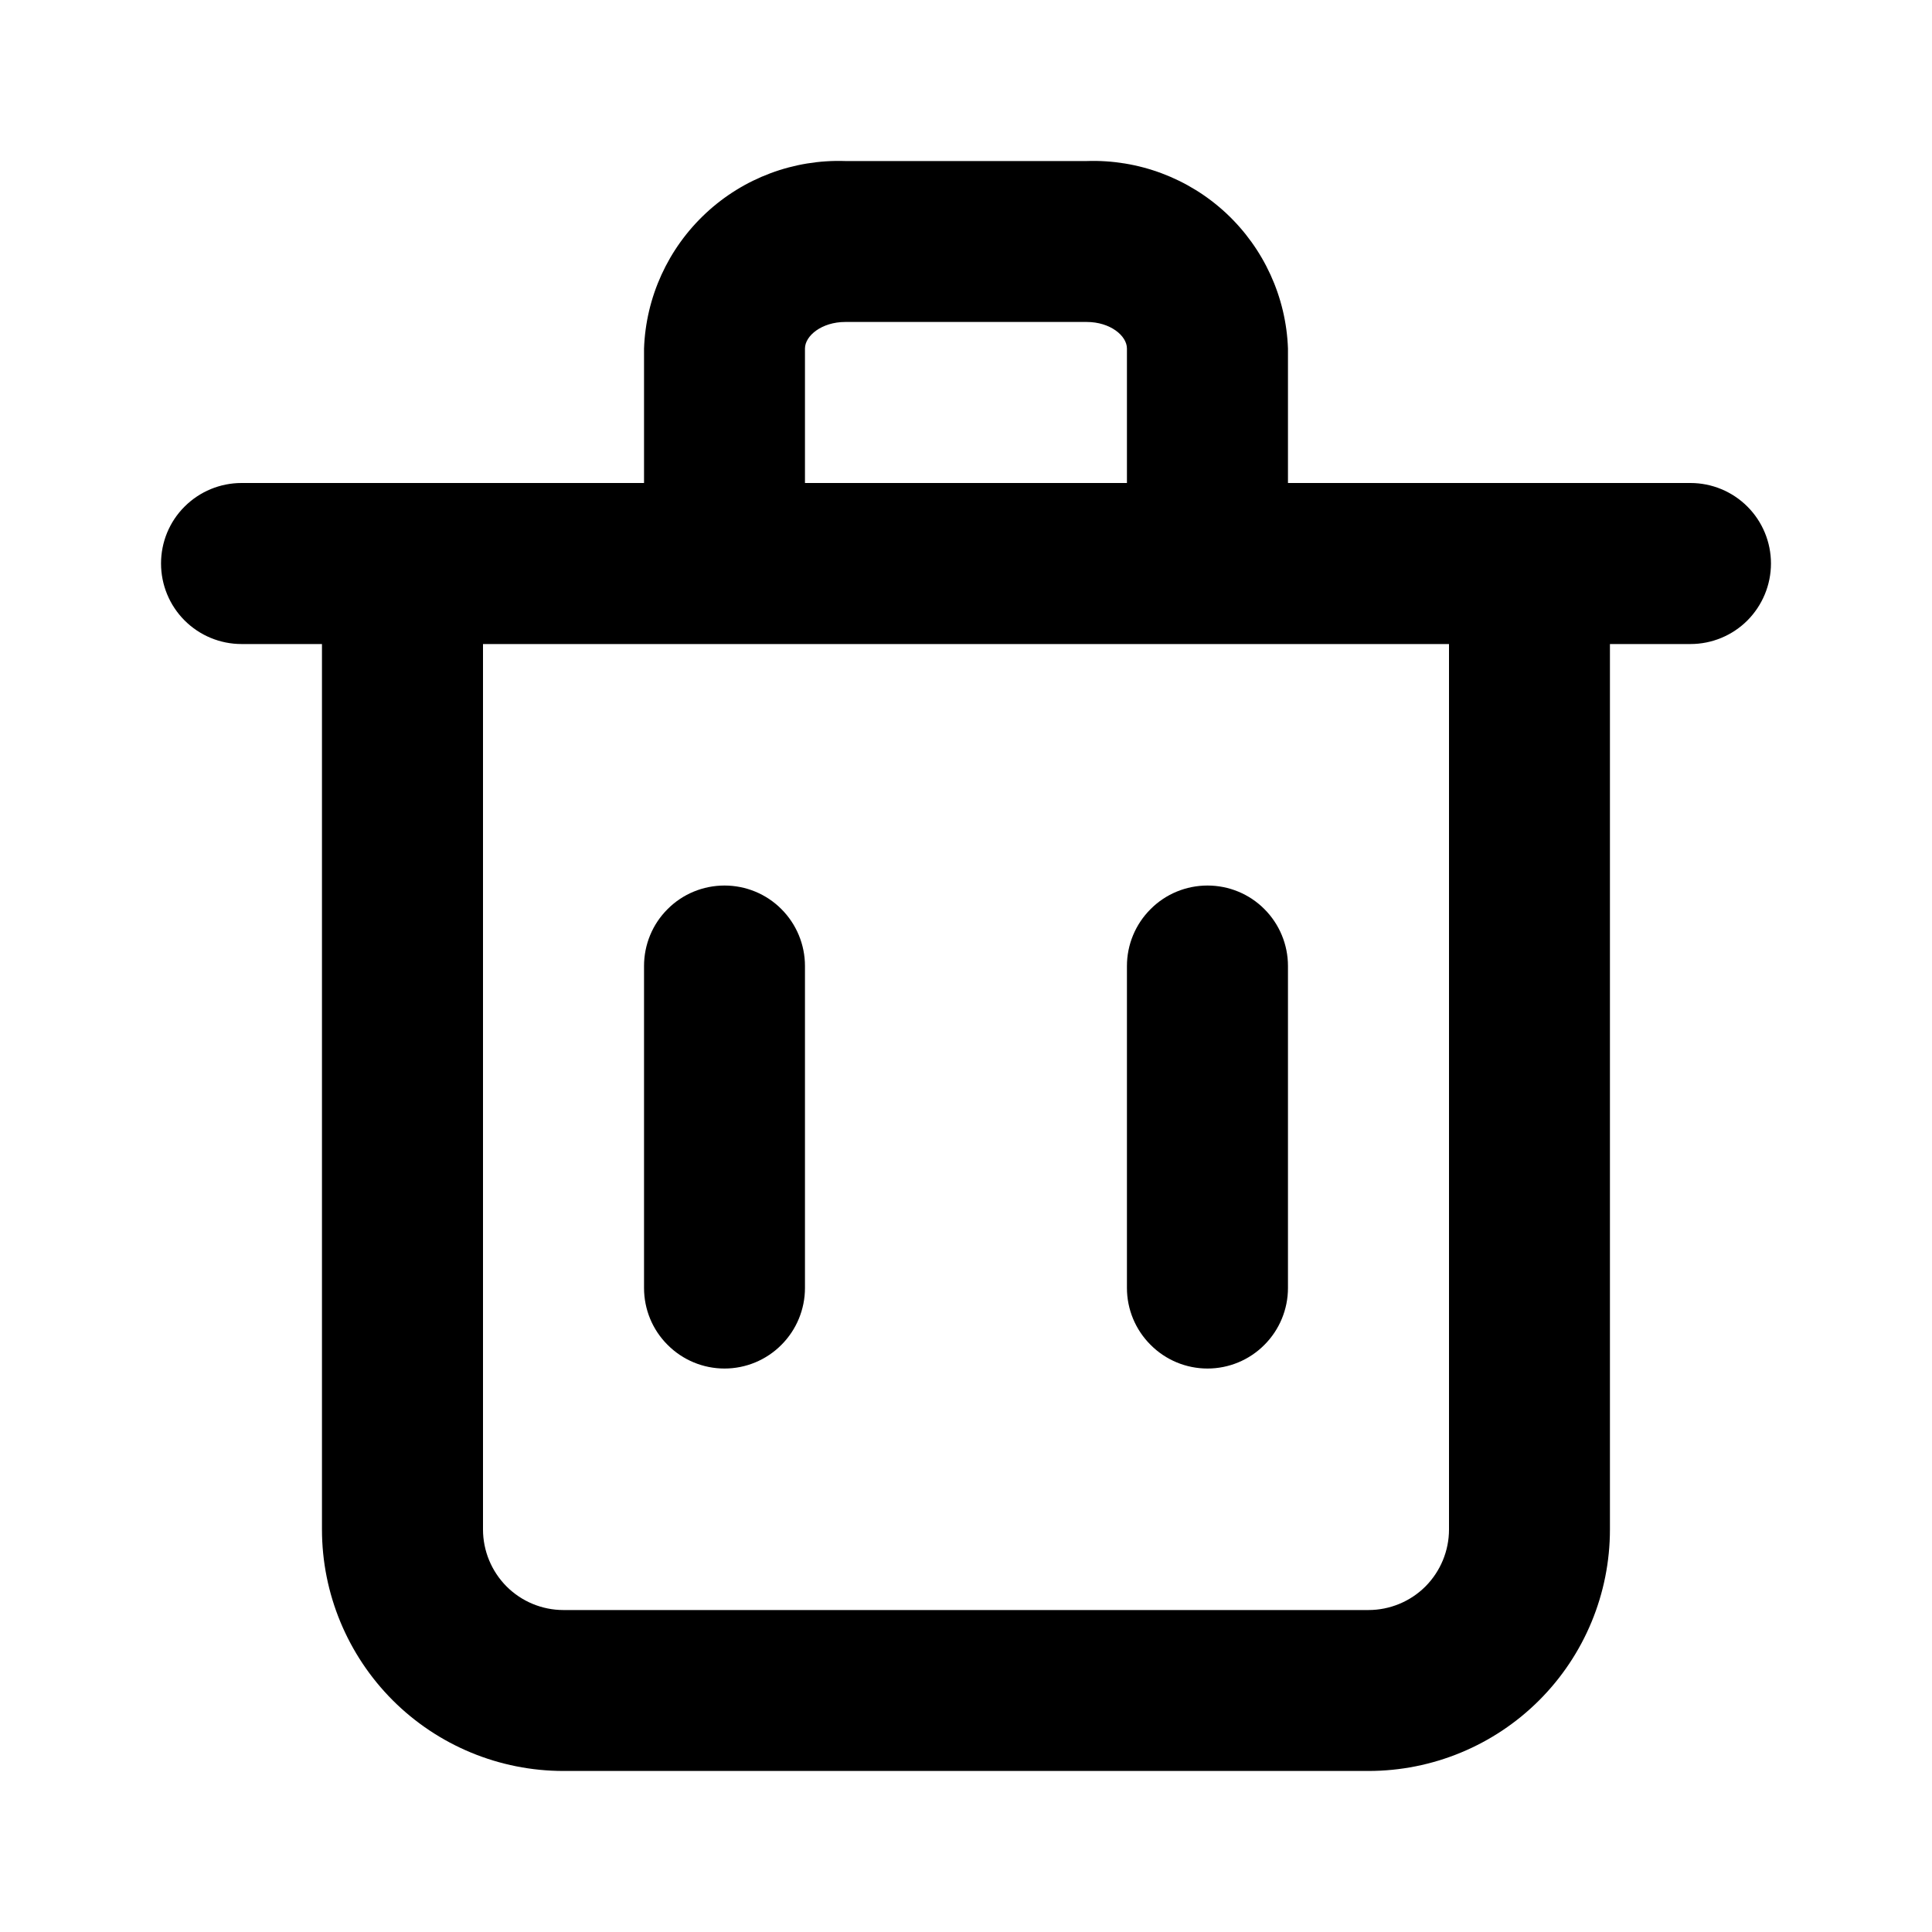
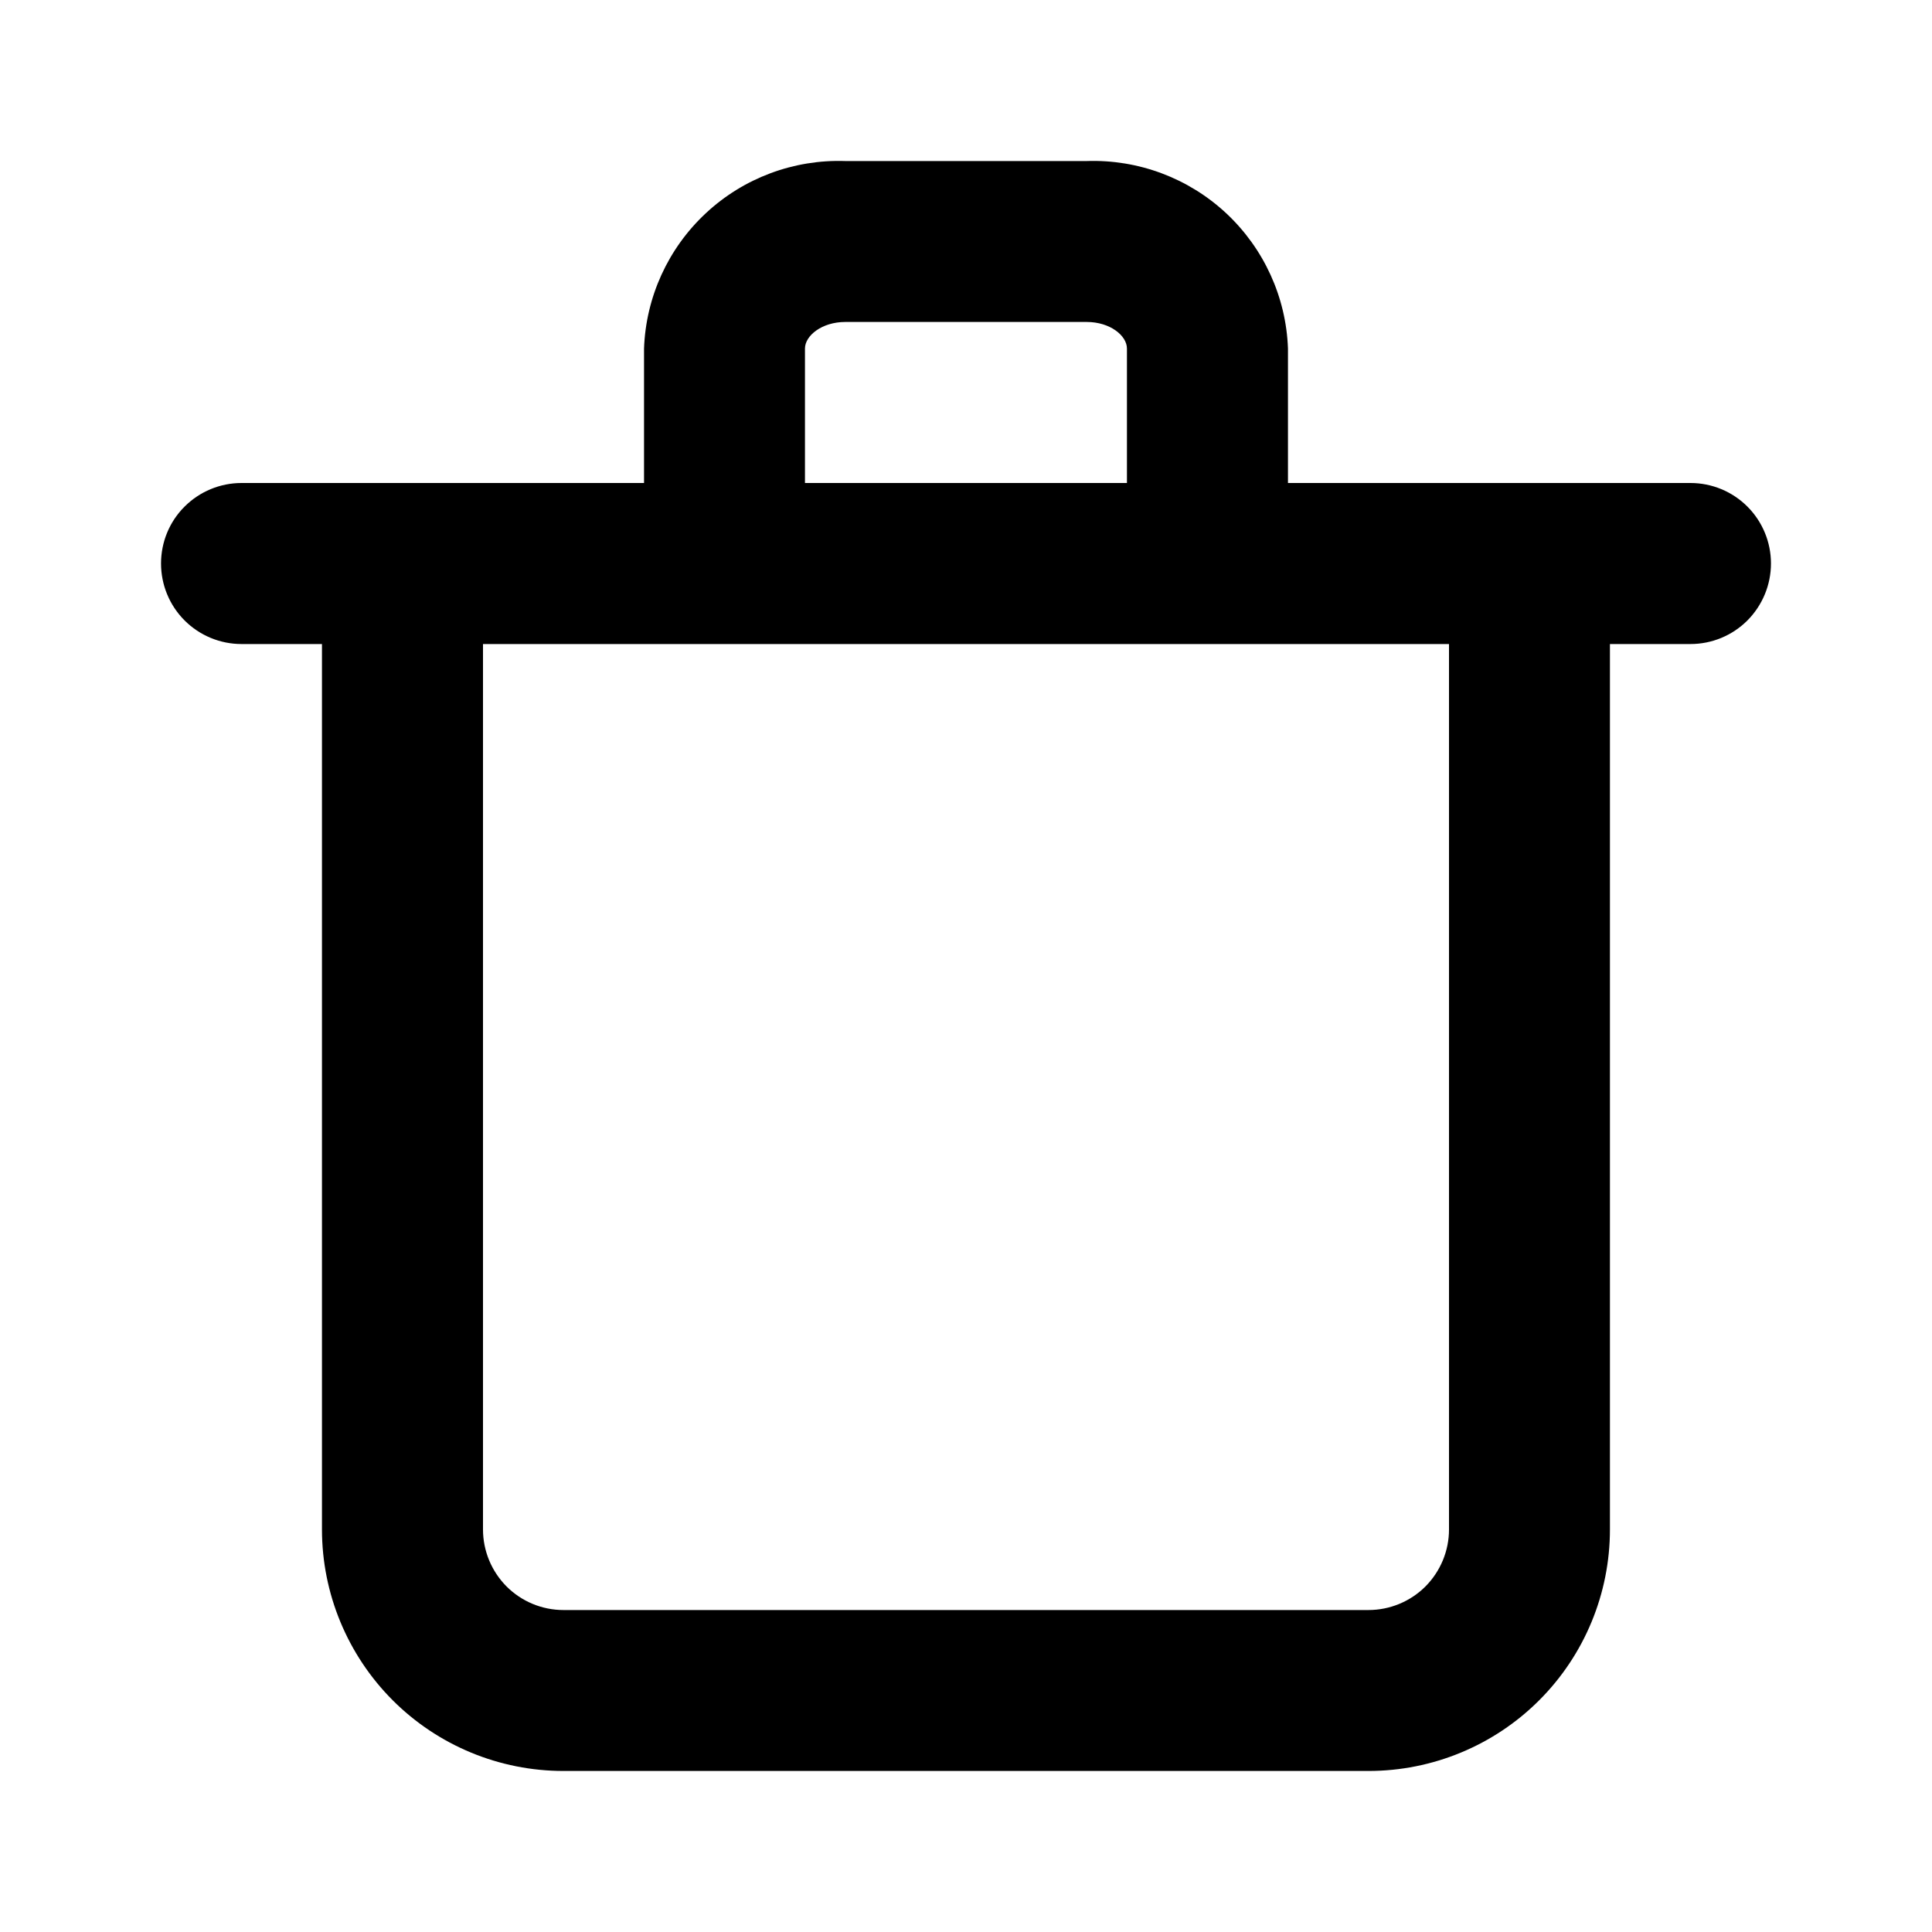
<svg xmlns="http://www.w3.org/2000/svg" width="20" height="20" viewBox="0 0 20 20" fill="none">
  <path d="M17.5 5H13.333V3.608C13.314 3.075 13.083 2.571 12.693 2.207C12.302 1.843 11.783 1.649 11.25 1.667H8.75C8.216 1.649 7.697 1.843 7.307 2.207C6.916 2.571 6.686 3.075 6.667 3.608V5H2.5C2.279 5 2.067 5.088 1.911 5.244C1.754 5.4 1.667 5.612 1.667 5.833C1.667 6.054 1.754 6.266 1.911 6.423C2.067 6.579 2.279 6.667 2.5 6.667H3.333V15.833C3.333 16.496 3.597 17.132 4.065 17.601C4.534 18.07 5.17 18.333 5.833 18.333H14.166C14.829 18.333 15.465 18.07 15.934 17.601C16.403 17.132 16.666 16.496 16.666 15.833V6.667H17.5C17.721 6.667 17.933 6.579 18.089 6.423C18.245 6.266 18.333 6.054 18.333 5.833C18.333 5.612 18.245 5.4 18.089 5.244C17.933 5.088 17.721 5 17.5 5ZM8.333 3.608C8.333 3.475 8.508 3.333 8.75 3.333H11.25C11.492 3.333 11.666 3.475 11.666 3.608V5H8.333V3.608ZM15 15.833C15 16.054 14.912 16.266 14.756 16.423C14.6 16.579 14.387 16.667 14.166 16.667H5.833C5.612 16.667 5.4 16.579 5.244 16.423C5.088 16.266 5 16.054 5 15.833V6.667H15V15.833Z" fill="black" />
-   <path d="M7.5 14.167C7.721 14.167 7.933 14.079 8.089 13.922C8.245 13.766 8.333 13.554 8.333 13.333V10C8.333 9.779 8.245 9.567 8.089 9.411C7.933 9.254 7.721 9.167 7.5 9.167C7.279 9.167 7.067 9.254 6.911 9.411C6.754 9.567 6.667 9.779 6.667 10V13.333C6.667 13.554 6.754 13.766 6.911 13.922C7.067 14.079 7.279 14.167 7.5 14.167ZM12.5 14.167C12.721 14.167 12.933 14.079 13.089 13.922C13.245 13.766 13.333 13.554 13.333 13.333V10C13.333 9.779 13.245 9.567 13.089 9.411C12.933 9.254 12.721 9.167 12.5 9.167C12.279 9.167 12.067 9.254 11.911 9.411C11.754 9.567 11.666 9.779 11.666 10V13.333C11.666 13.554 11.754 13.766 11.911 13.922C12.067 14.079 12.279 14.167 12.5 14.167Z" fill="black" />
</svg>